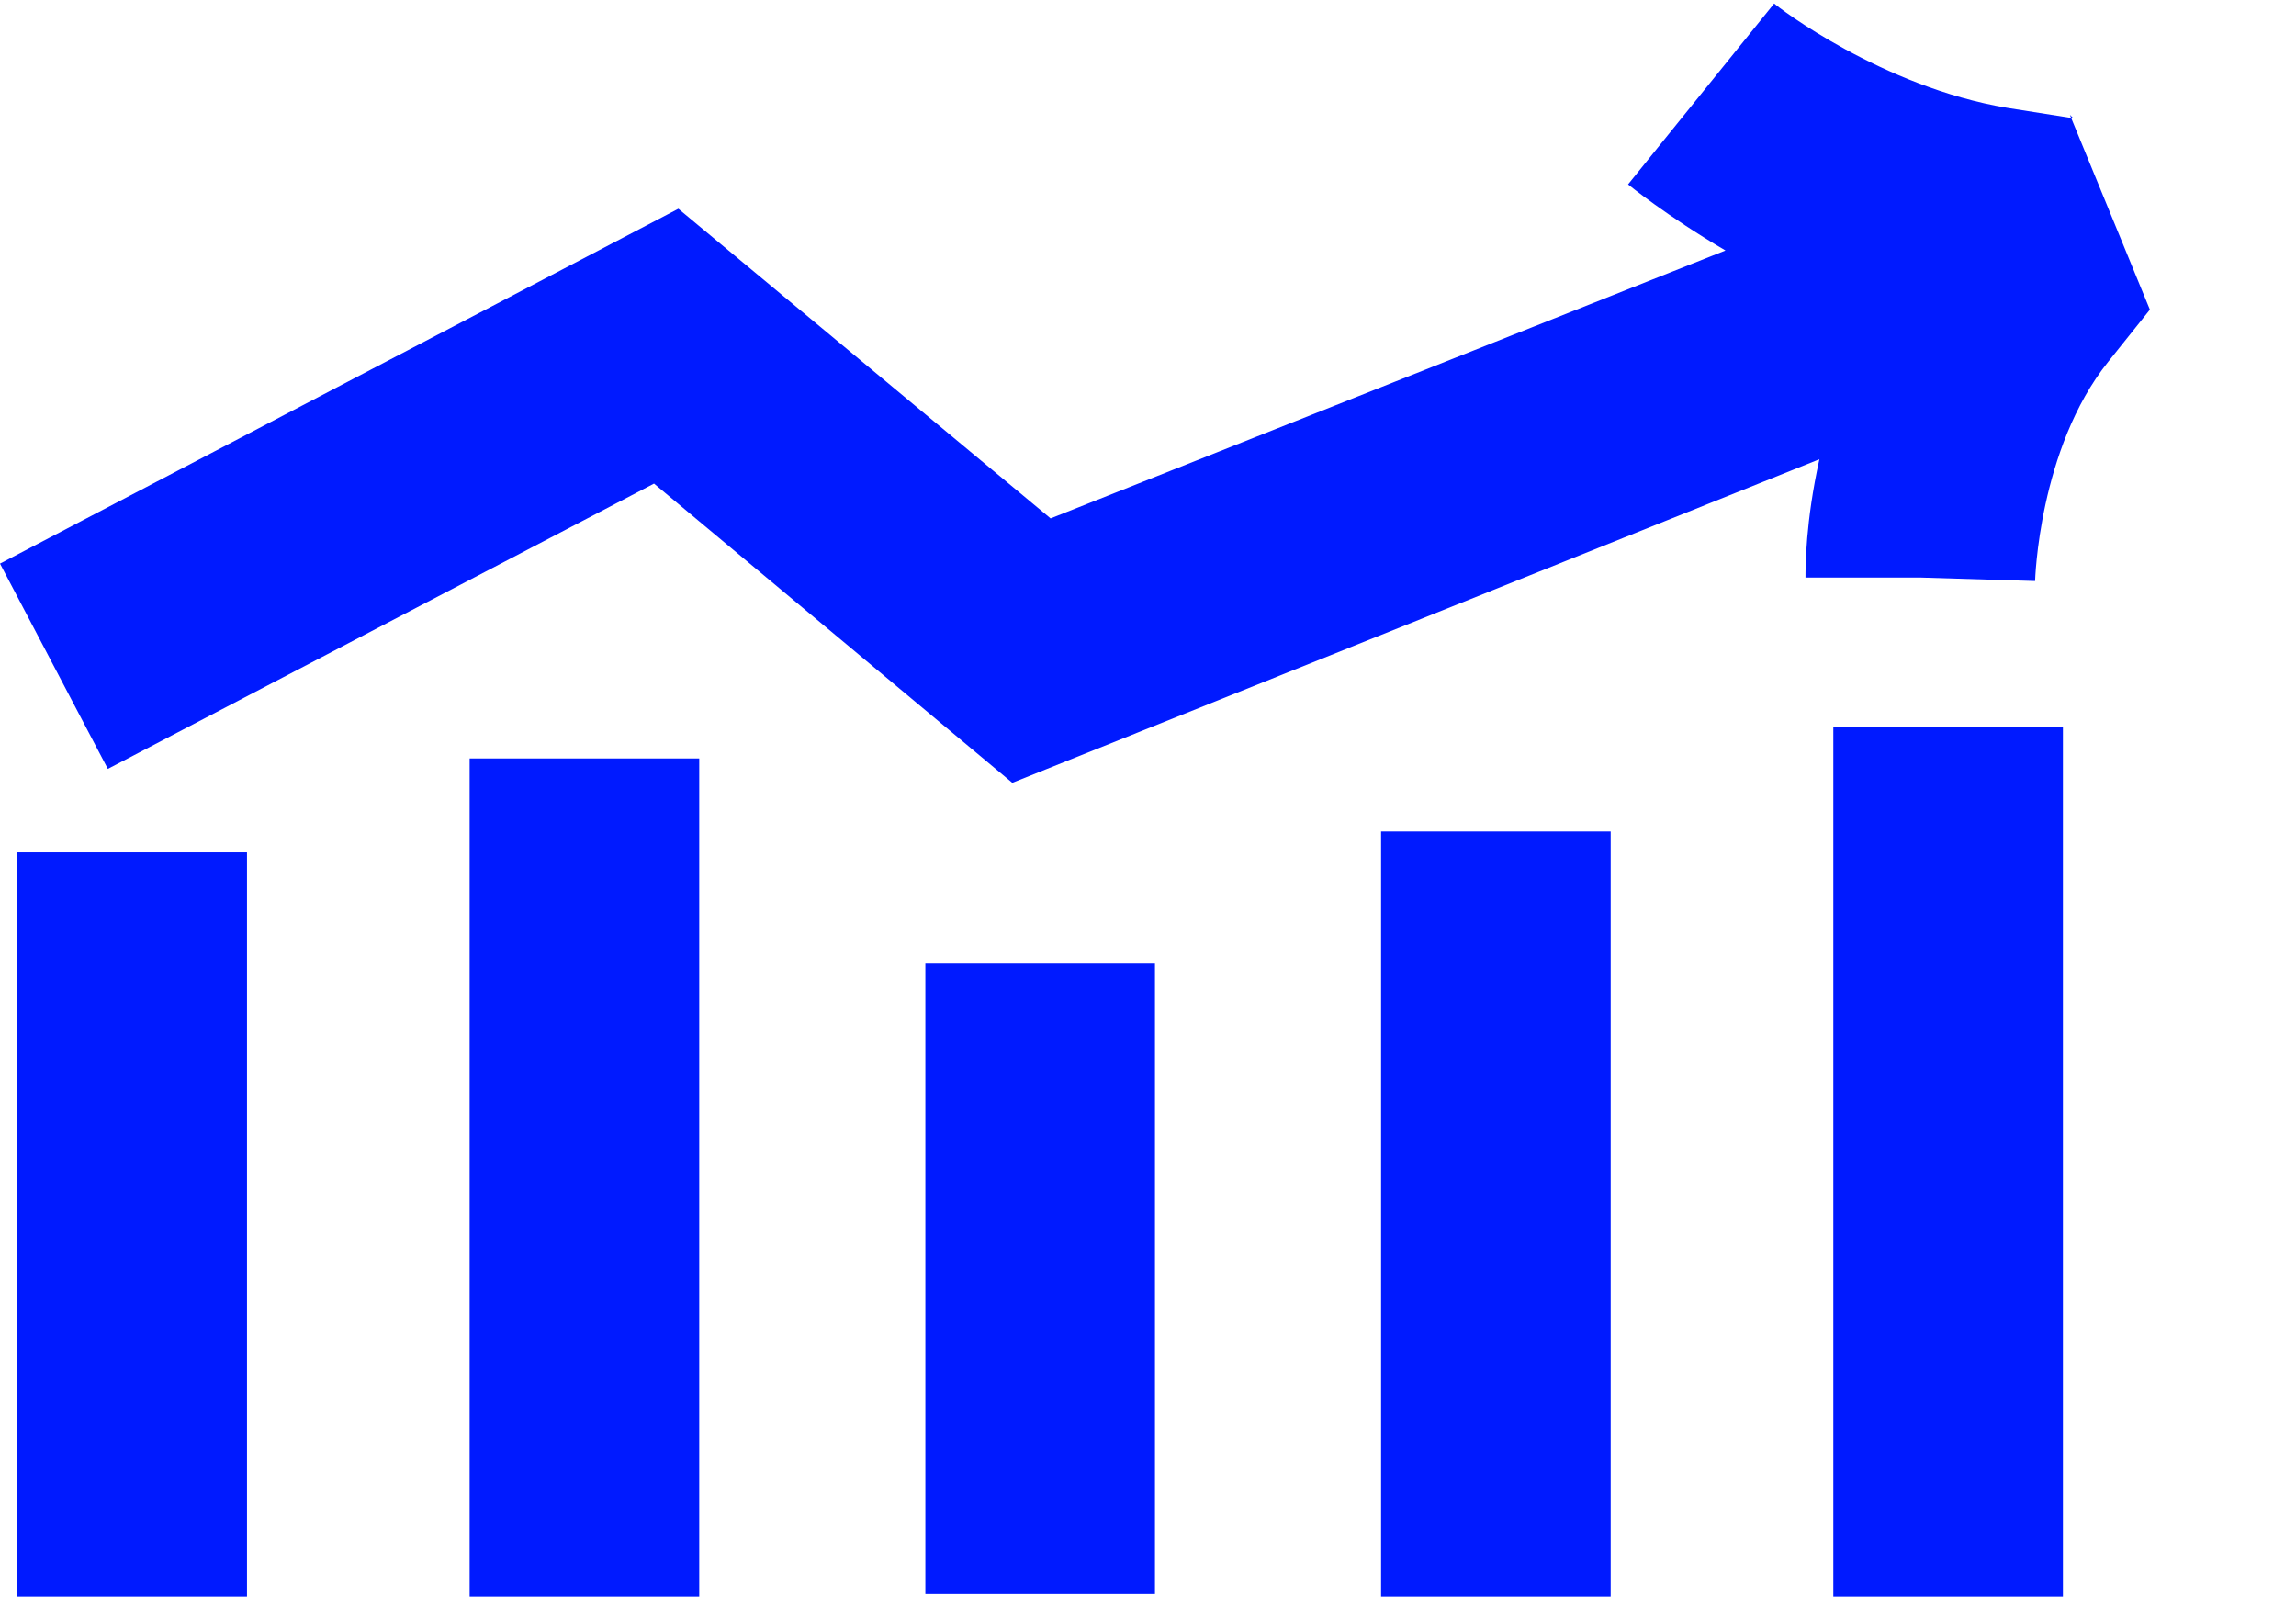
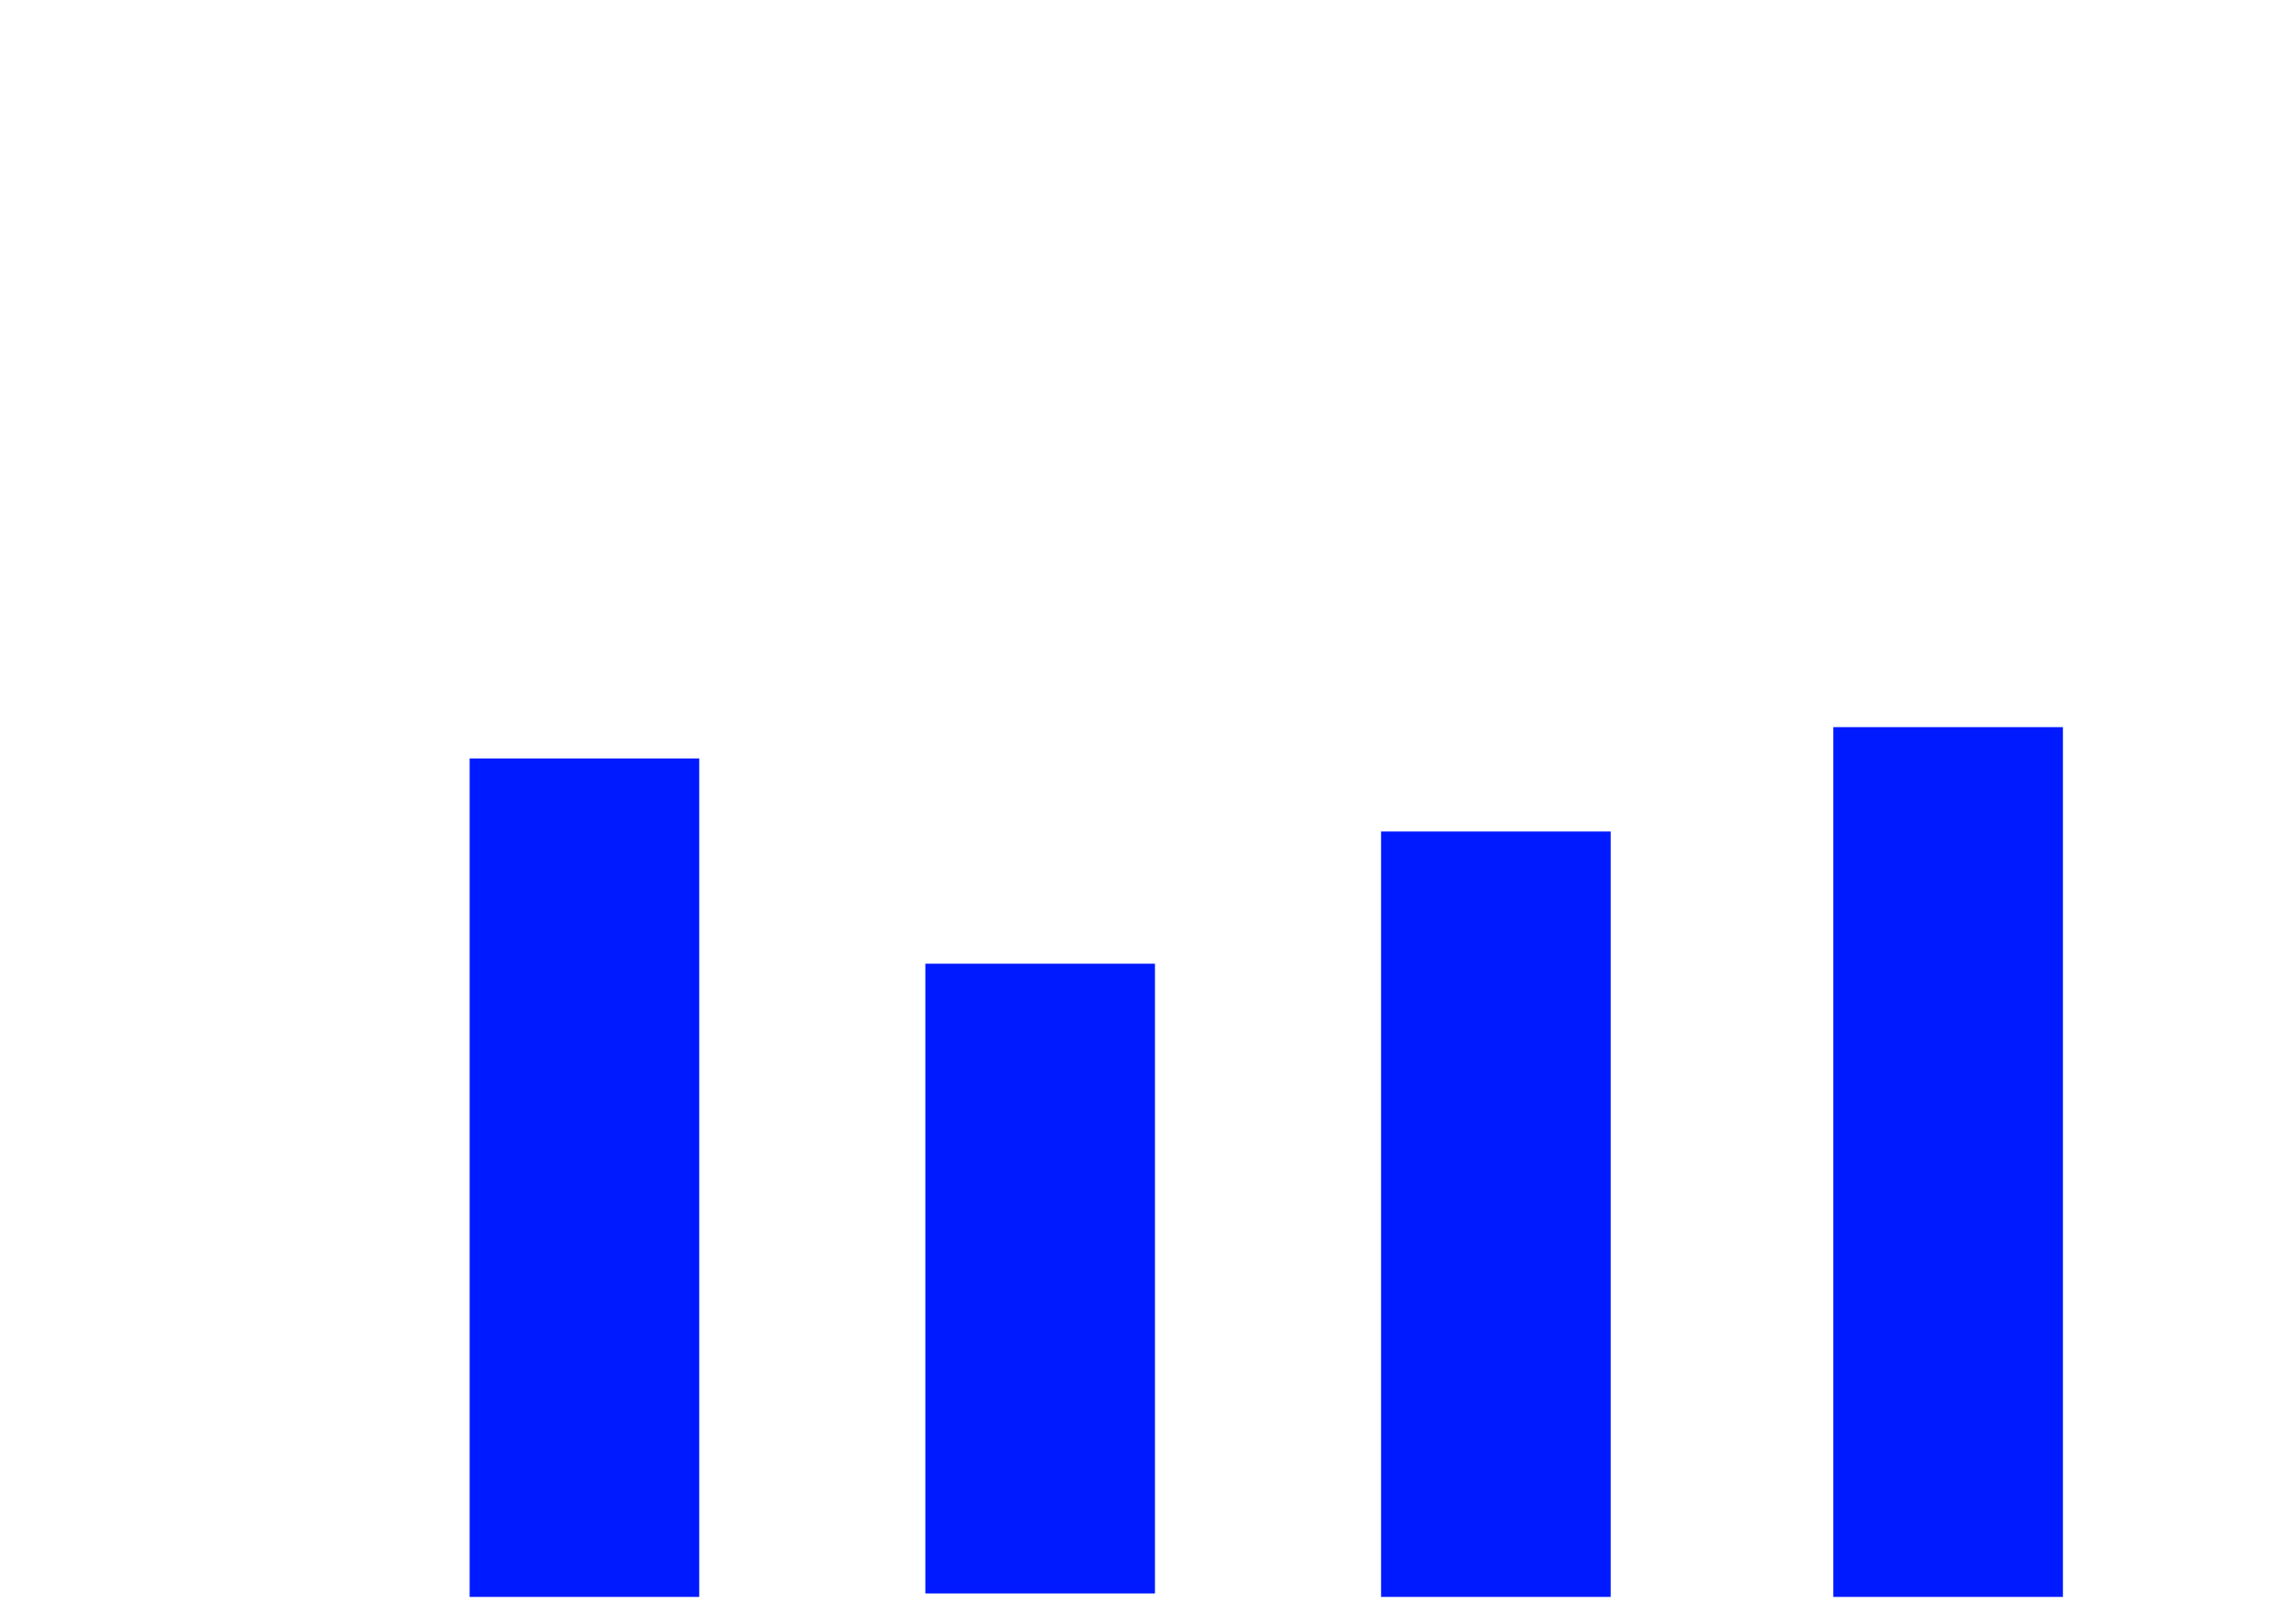
<svg xmlns="http://www.w3.org/2000/svg" version="1.1" viewBox="0 0 66 46">
  <defs>
    <style>
      .cls-1 {
        fill: #001aff;
      }
    </style>
  </defs>
  <g>
    <g id="Layer_1">
      <g id="Icon">
        <g>
-           <rect class="cls-1" x=".5" y="24.5" width="6.6" height="21.4" />
          <rect class="cls-1" x="13.5" y="21.8" width="6.6" height="24.1" />
          <rect class="cls-1" x="26.6" y="27.7" width="6.6" height="18.1" />
          <rect class="cls-1" x="39.7" y="23.9" width="6.6" height="22" />
          <rect class="cls-1" x="52.7" y="20.9" width="6.6" height="25" />
-           <path class="cls-1" d="M59.6,3.4l-1.9-.3c-3.6-.6-6.6-2.9-6.7-3l-2.1,2.6-2.1,2.6c0,0,1.1.9,2.8,1.9l-19.4,7.7-10.7-8.9L0,16.2l3.1,5.9,15.7-8.2,10.3,8.6,23.2-9.3c-.4,1.8-.4,3.1-.4,3.4h3.3c0,0,3.3.1,3.3.1,0,0,.1-3.8,2.1-6.3l1.2-1.5-2.3-5.6h0Z" />
        </g>
      </g>
    </g>
  </g>
</svg>